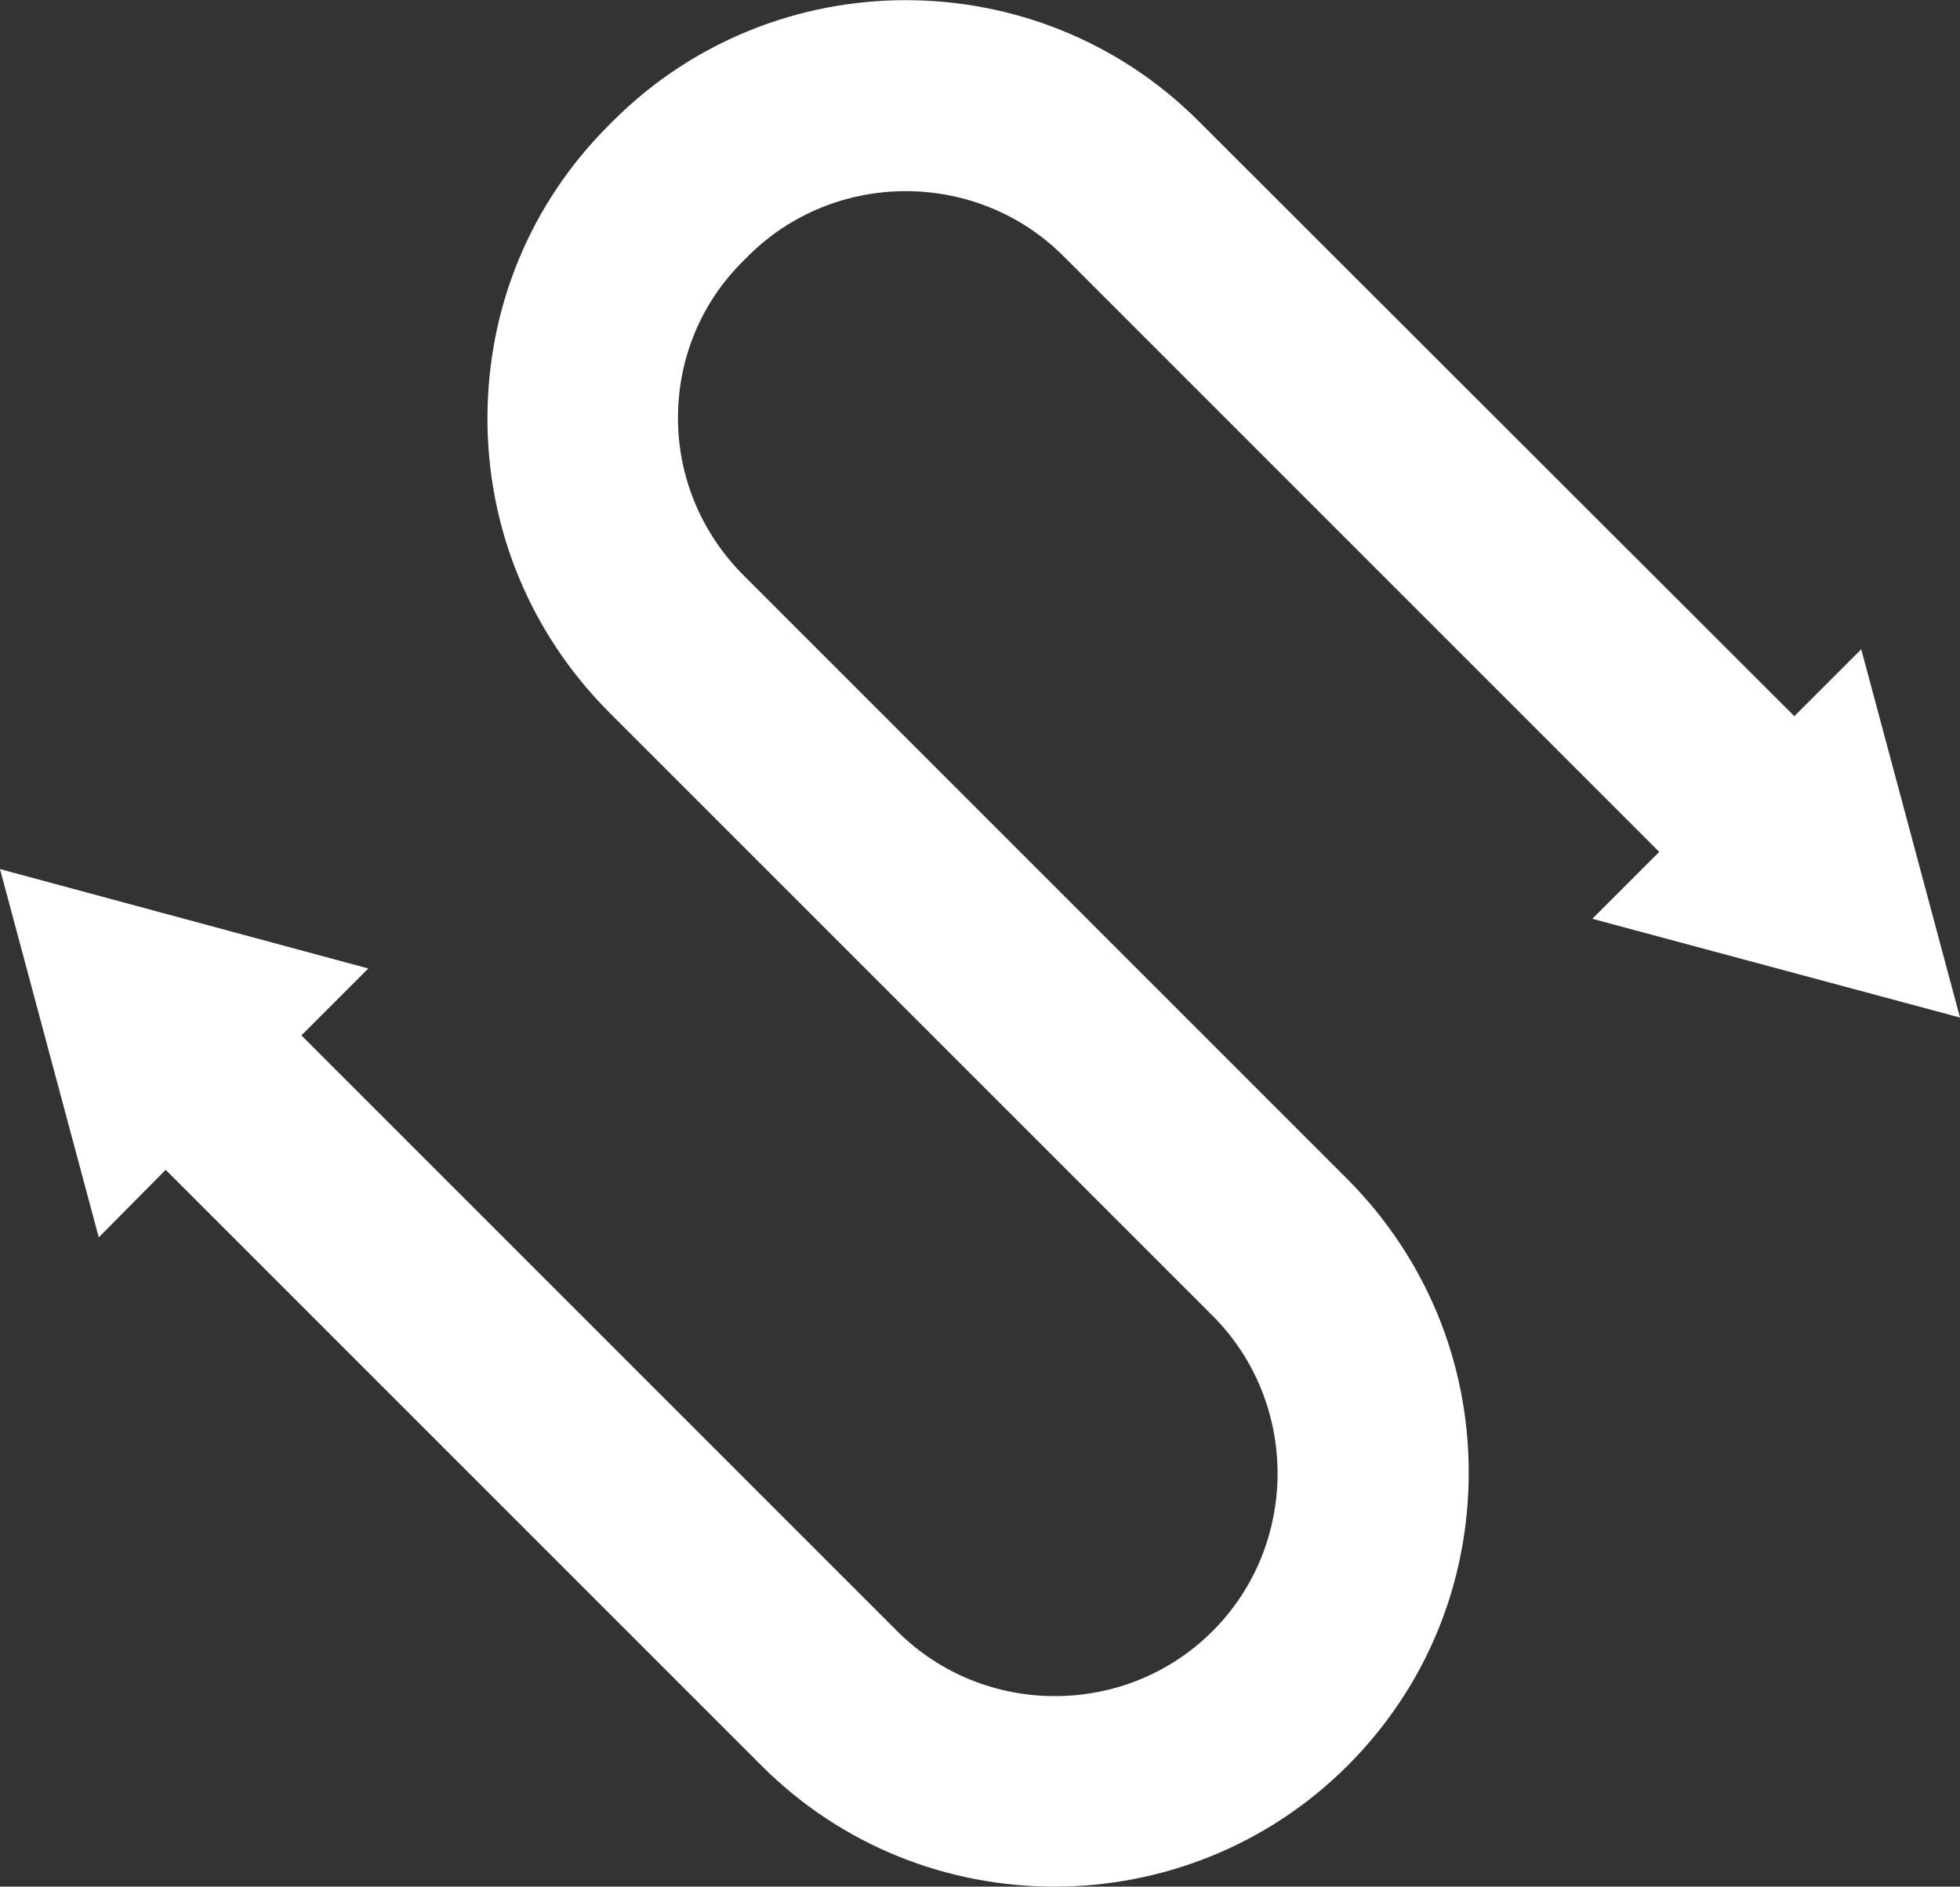
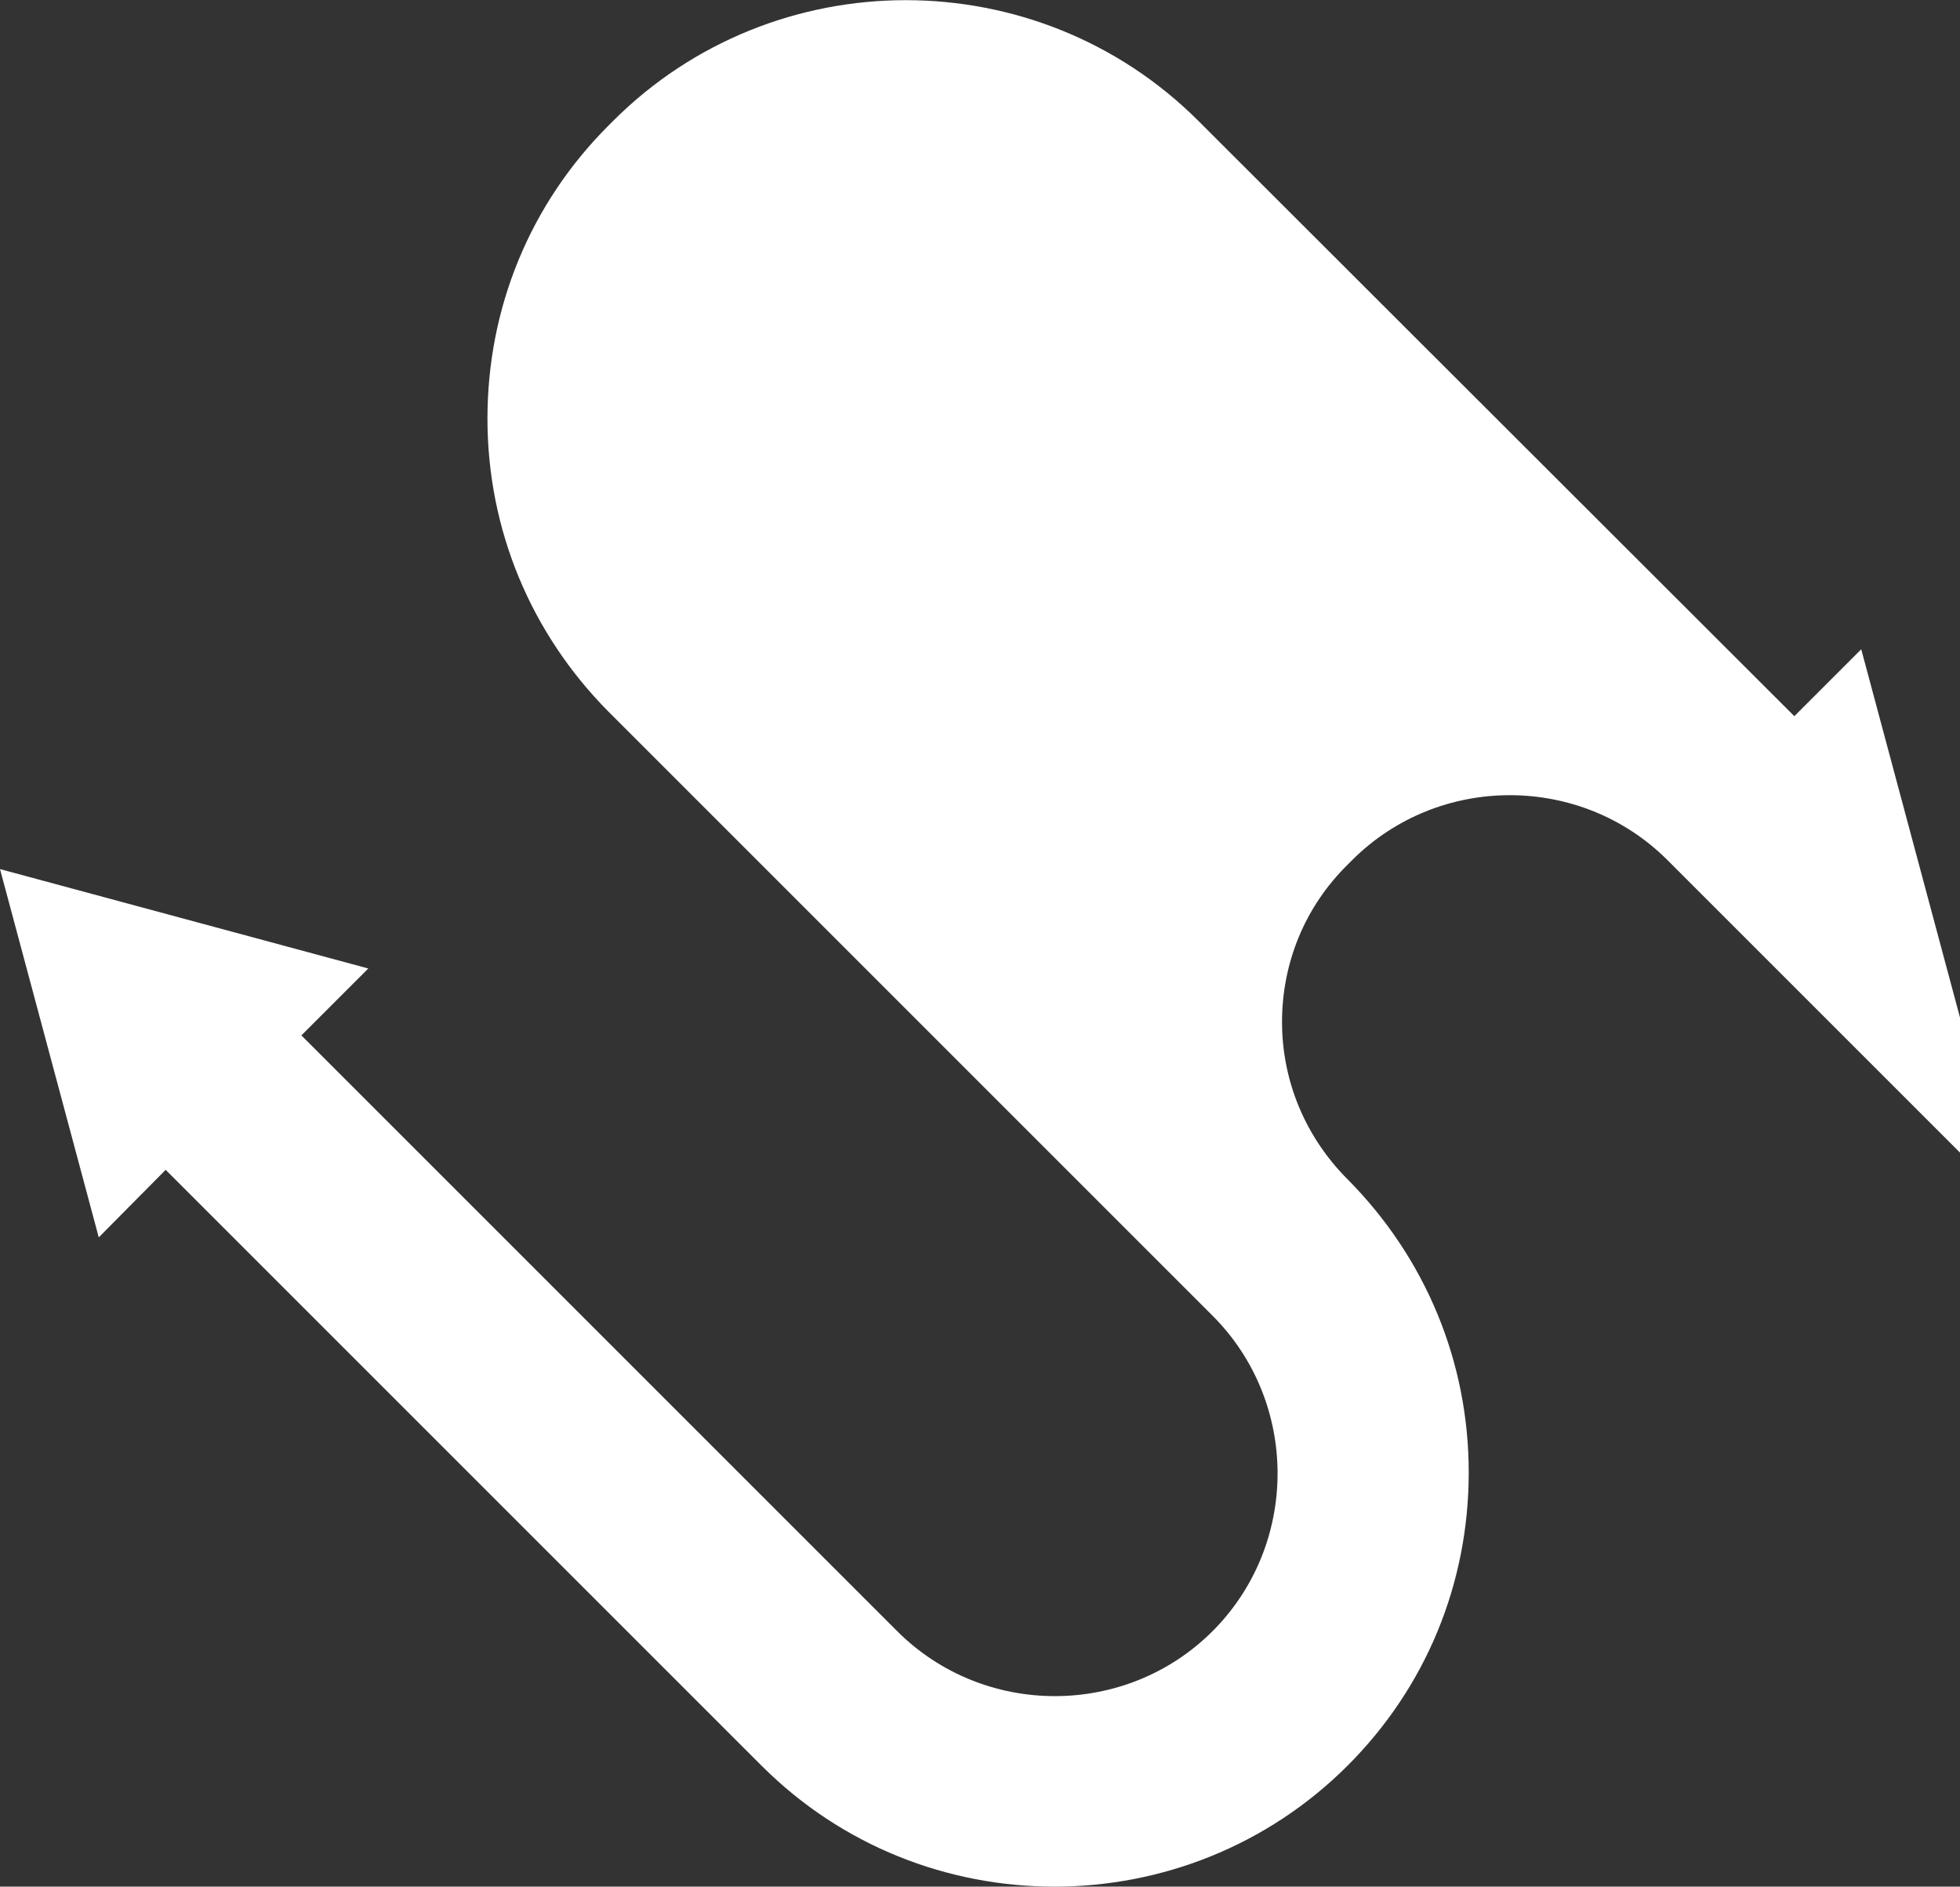
<svg xmlns="http://www.w3.org/2000/svg" viewBox="0 0 307.6 296.1">
  <rect x="0" y="0" width="307.6" height="296.1" fill="#333333" stroke="none" />
  <style />
-   <path d="M307.6 159.7l-15.5-57.8-10.5 10.5L188.1 19c-25.3-25.3-66.6-25.3-91.9 0l-.7.7c-12.3 12.3-19 28.6-19 46s6.8 33.7 19 46l94.8 94.8c13.6 13.6 13.6 35.9 0 49.5-13.6 13.6-35.9 13.6-49.5 0l-93.5-93.5L57.8 152 0 136.4l15.5 57.8L26 183.6l93.5 93.5c12.7 12.7 29.3 19 46 19 16.6 0 33.3-6.3 46-19 12.3-12.3 19-28.6 19-46s-6.8-33.7-19-46l-94.8-94.8c-6.6-6.6-10.3-15.4-10.3-24.7s3.6-18.1 10.3-24.7l.7-.7c13.6-13.6 35.9-13.6 49.5 0l93.5 93.5-10.5 10.5 57.7 15.5z" fill="#fff" />
+   <path d="M307.6 159.7l-15.5-57.8-10.5 10.5L188.1 19c-25.3-25.3-66.6-25.3-91.9 0l-.7.7c-12.3 12.3-19 28.6-19 46s6.8 33.7 19 46l94.8 94.8c13.6 13.6 13.6 35.9 0 49.5-13.6 13.6-35.9 13.6-49.5 0l-93.5-93.5L57.8 152 0 136.4l15.5 57.8L26 183.6l93.5 93.5c12.7 12.7 29.3 19 46 19 16.6 0 33.3-6.3 46-19 12.3-12.3 19-28.6 19-46s-6.8-33.7-19-46c-6.6-6.6-10.3-15.4-10.3-24.7s3.6-18.1 10.3-24.7l.7-.7c13.6-13.6 35.9-13.6 49.5 0l93.5 93.5-10.5 10.5 57.7 15.5z" fill="#fff" />
</svg>